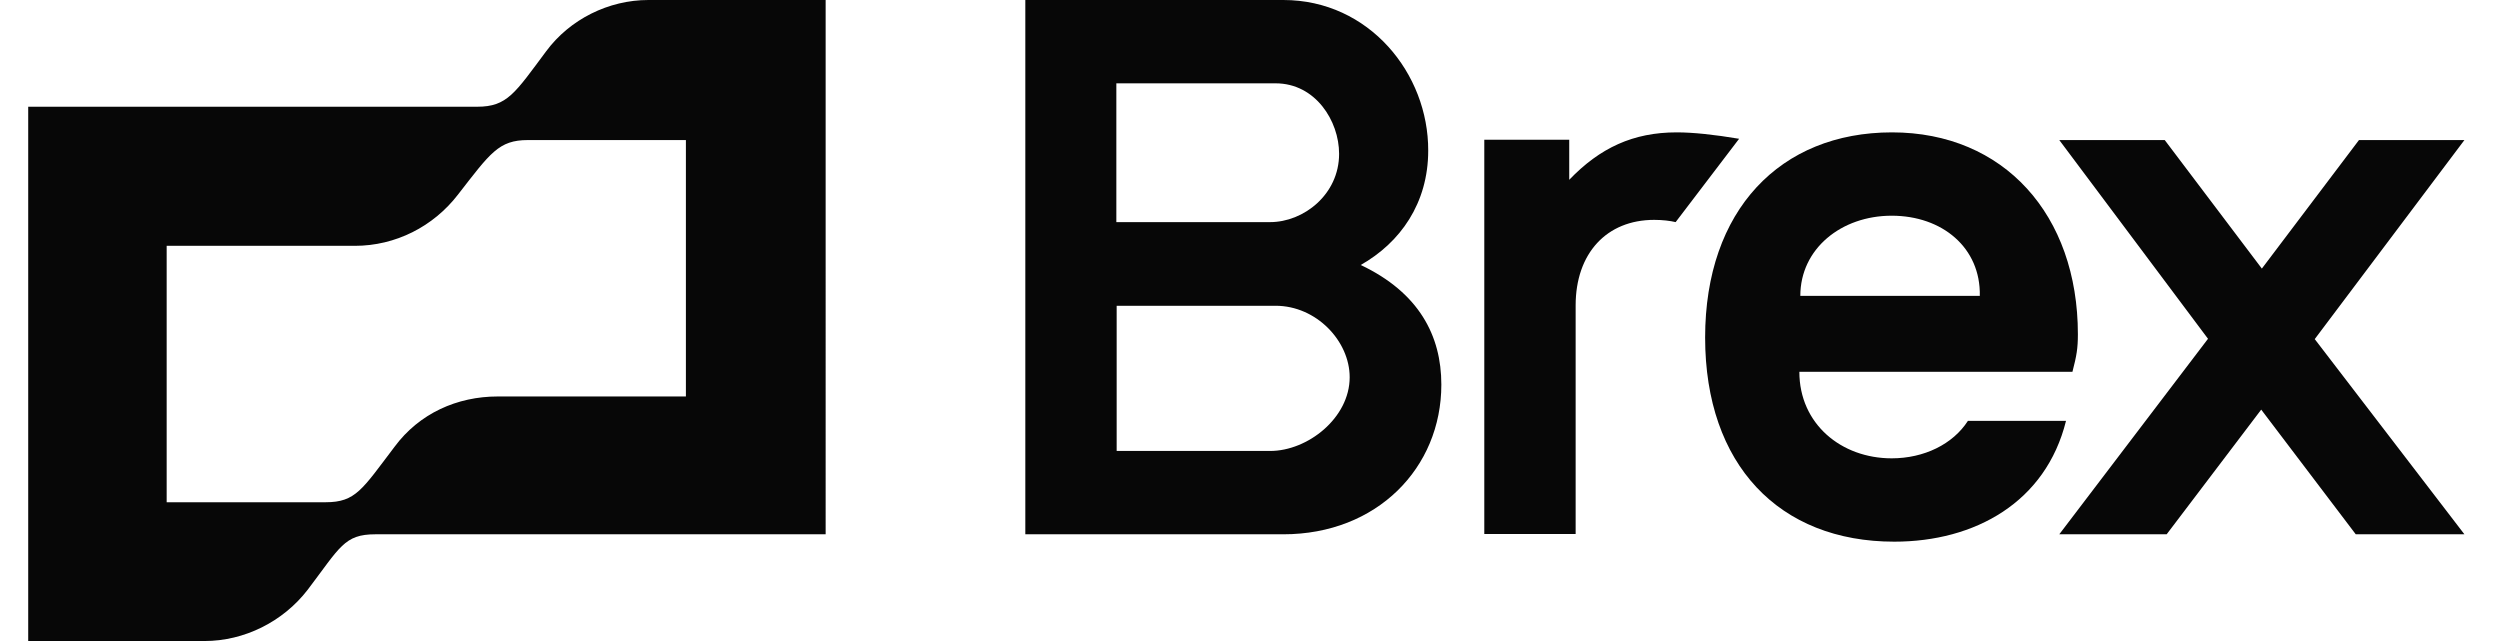
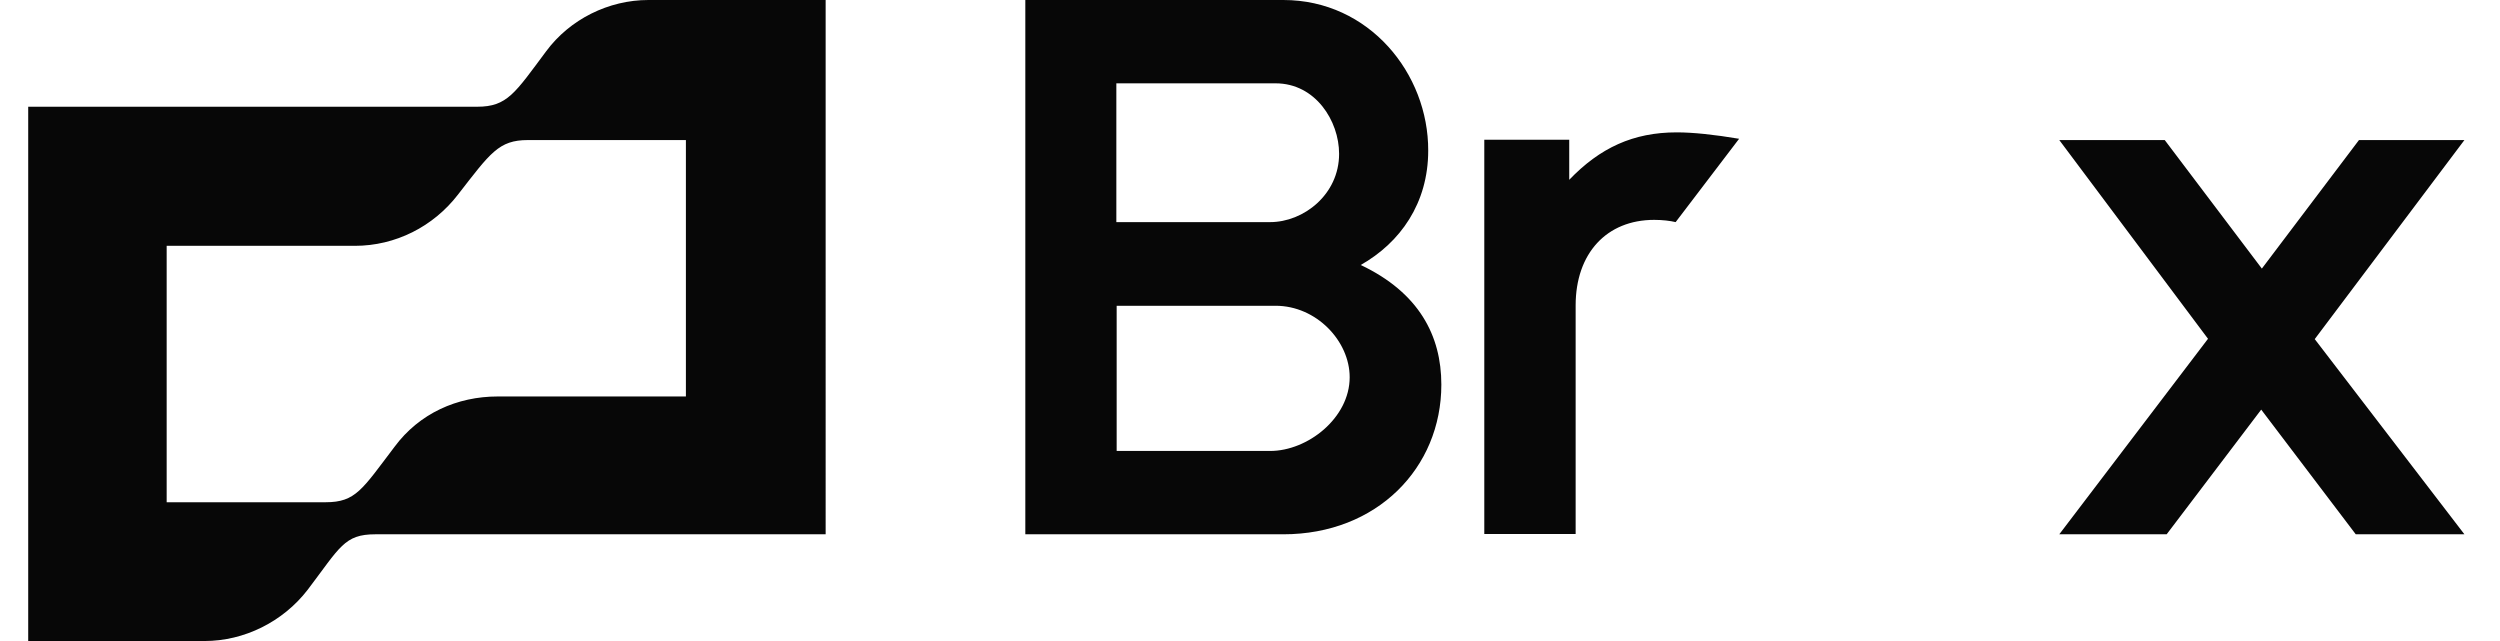
<svg xmlns="http://www.w3.org/2000/svg" id="a" viewBox="0 0 78 20">
  <defs>
    <style>.b{fill:#070707;}</style>
  </defs>
  <path class="b" d="M52.31,4.13c-1.35,0-2.39.48-3.35,1.48v-1.25h-2.65v12.3h2.85v-7.13c0-1.63.97-2.67,2.45-2.67.27,0,.5.03.67.07l1.98-2.6c-.77-.13-1.44-.2-1.94-.2h0ZM76.89,4.37h-3.29l-3.03,4.01-3.03-4.01h-3.29l4.64,6.2-4.64,6.1h3.35l2.95-3.89,2.95,3.89h3.39l-4.67-6.09s4.67-6.21,4.67-6.21ZM17.04,1.6c-.97,1.3-1.21,1.73-2.15,1.73H.88v16.67h5.5c1.24,0,2.45-.6,3.22-1.6,1.01-1.33,1.14-1.73,2.11-1.73h14.05V0h-5.53c-1.24,0-2.45.6-3.19,1.6h0ZM21.4,12.37h-5.87c-1.27,0-2.45.53-3.22,1.57-1.01,1.33-1.21,1.73-2.15,1.73h-4.96V7.67h5.87c1.27,0,2.45-.6,3.22-1.6,1.01-1.3,1.27-1.7,2.18-1.7h4.93v8ZM42.45,8.27c1.24-.7,2.11-1.93,2.11-3.57C44.57,2.3,42.72,0,40.04,0h-8.05v16.67h8.05c2.92,0,4.93-2.07,4.93-4.67,0-1.53-.7-2.87-2.51-3.73ZM34.84,2.6h4.96c1.24,0,1.98,1.17,1.98,2.2,0,1.27-1.11,2.13-2.15,2.13h-4.8s0-4.33,0-4.33ZM39.64,14.07h-4.8v-4.53h4.96c1.27,0,2.31,1.1,2.31,2.23,0,1.27-1.31,2.3-2.48,2.3Z" />
-   <path class="b" d="M61.4,13.13c-.47.73-1.37,1.17-2.38,1.17-1.57,0-2.88-1.07-2.88-2.7h8.52c.13-.5.17-.73.17-1.17,0-3.73-2.31-6.3-5.8-6.3s-5.83,2.43-5.83,6.4,2.31,6.37,5.9,6.37c2.52,0,4.73-1.23,5.36-3.77h-3.05ZM59.02,6.73c1.58,0,2.78,1,2.75,2.5h-5.6c0-1.47,1.28-2.5,2.85-2.5Z" />
</svg>